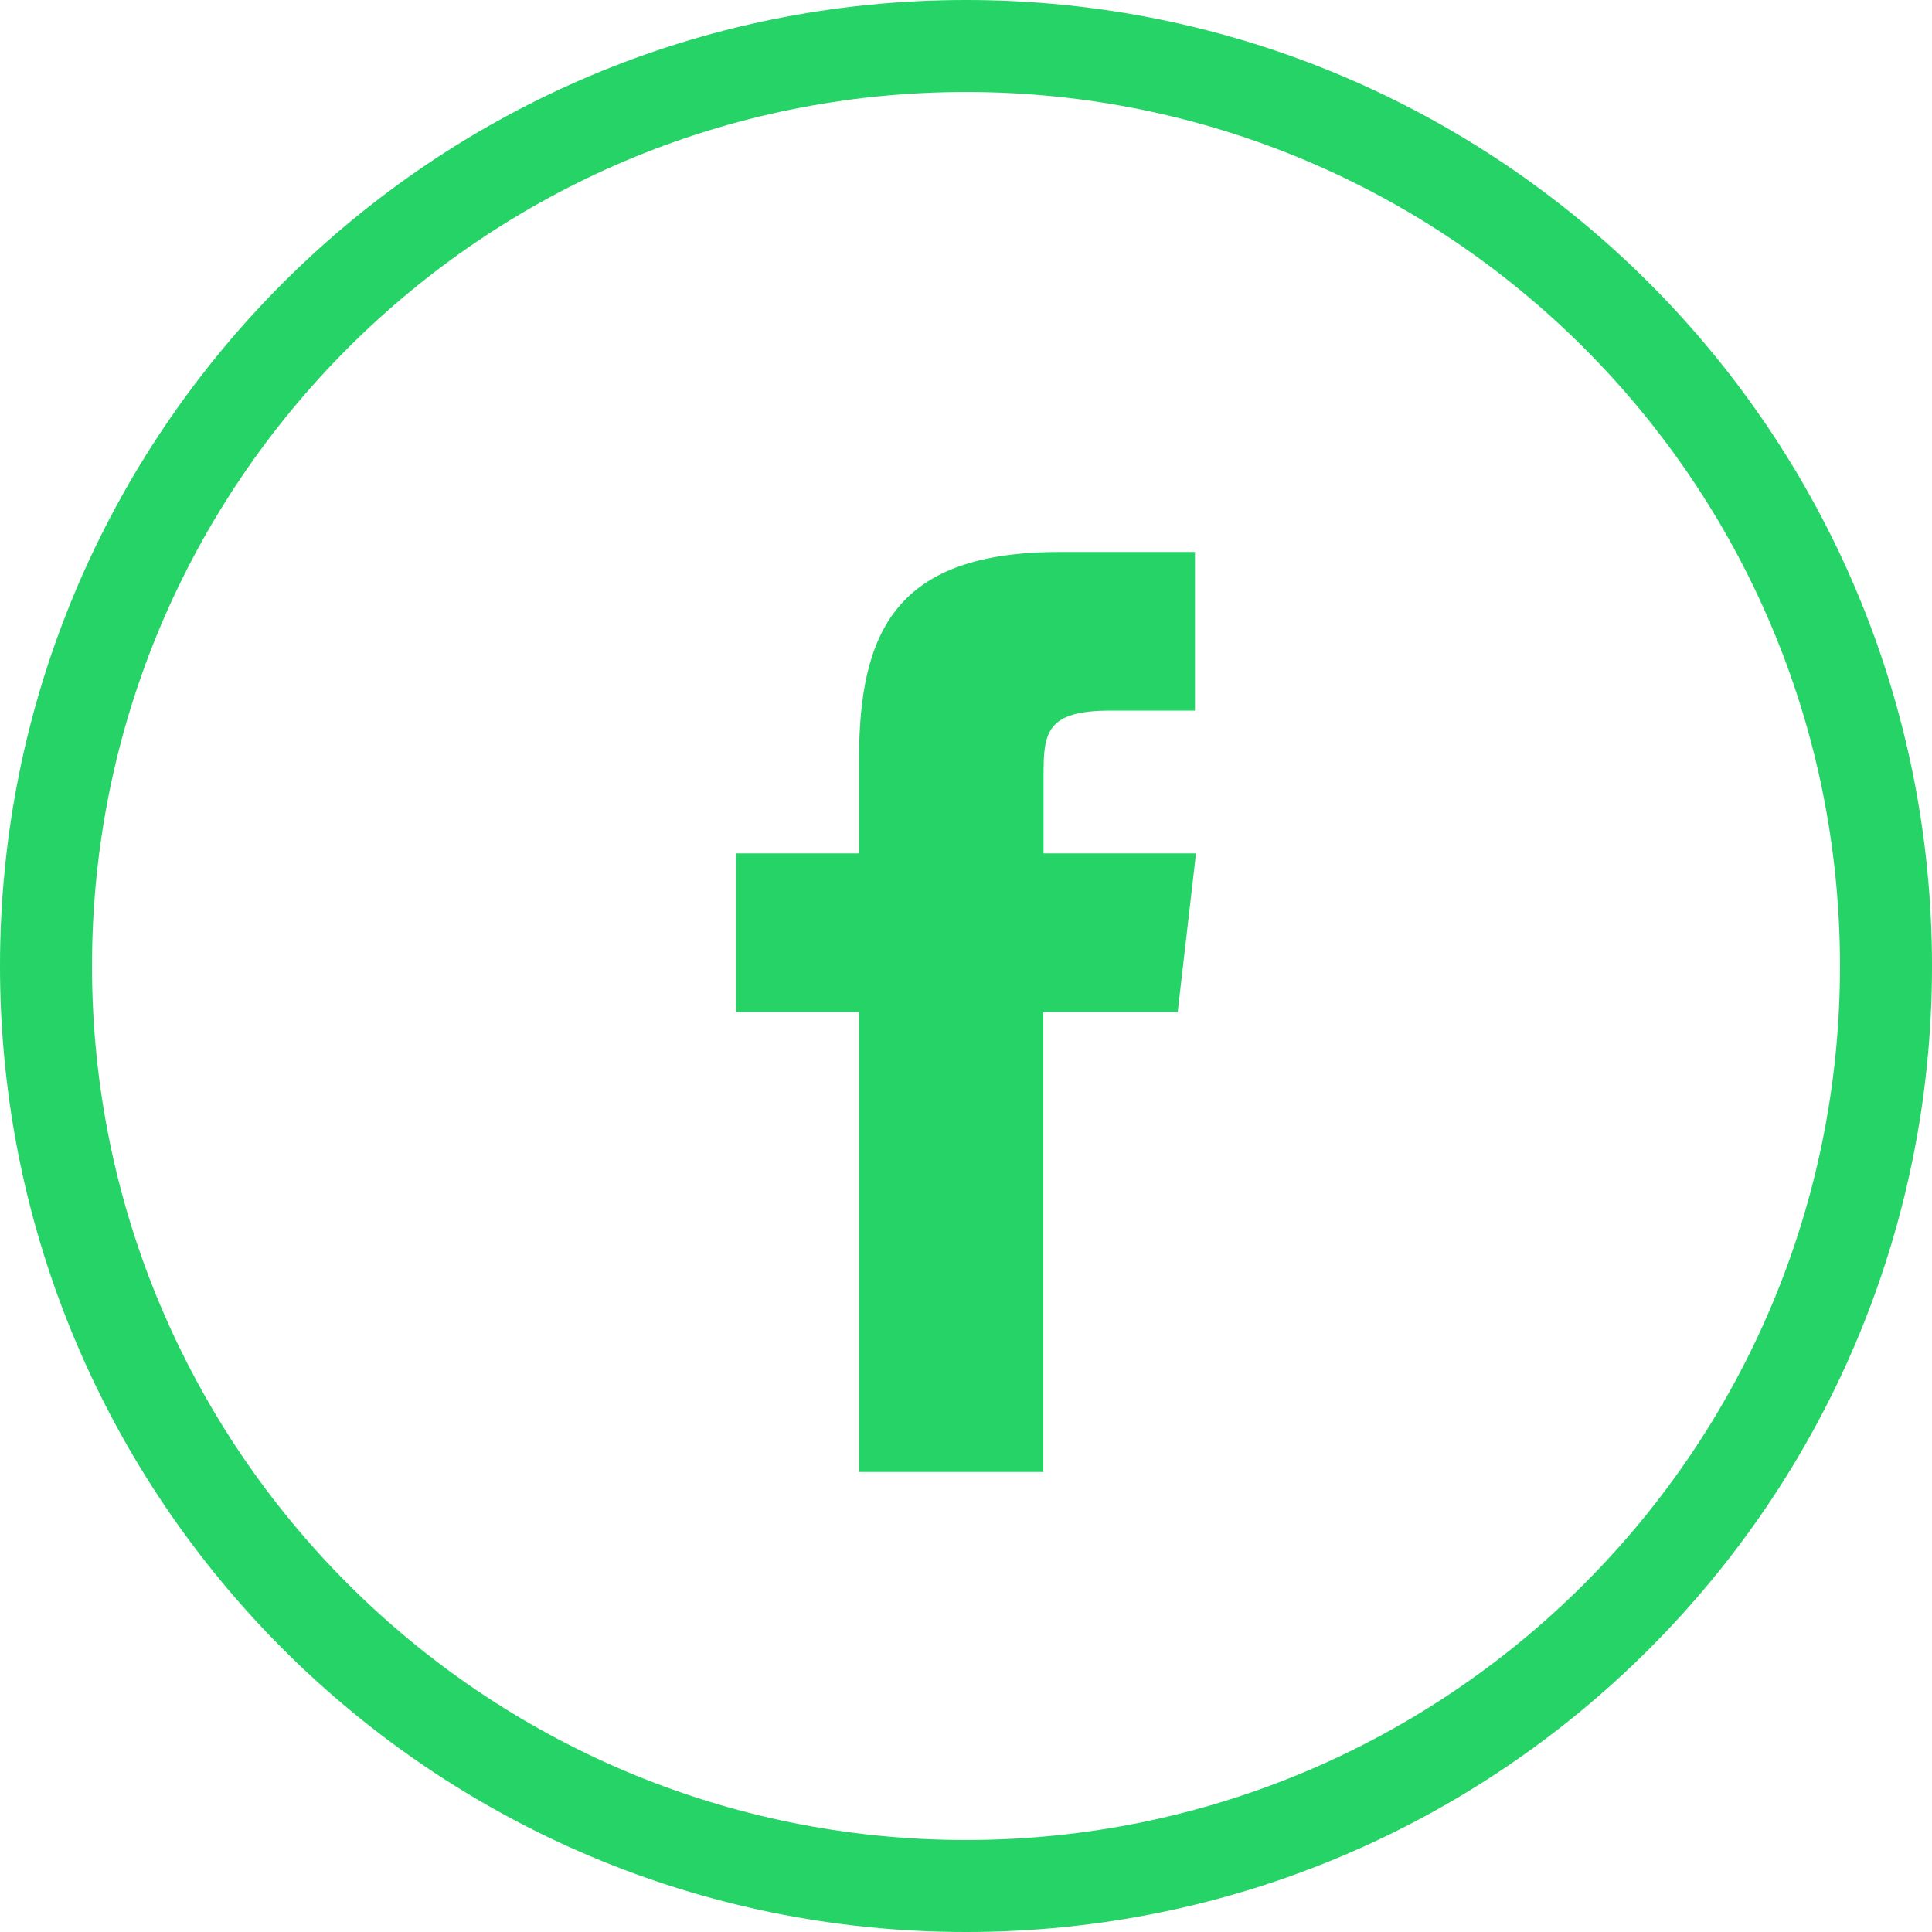
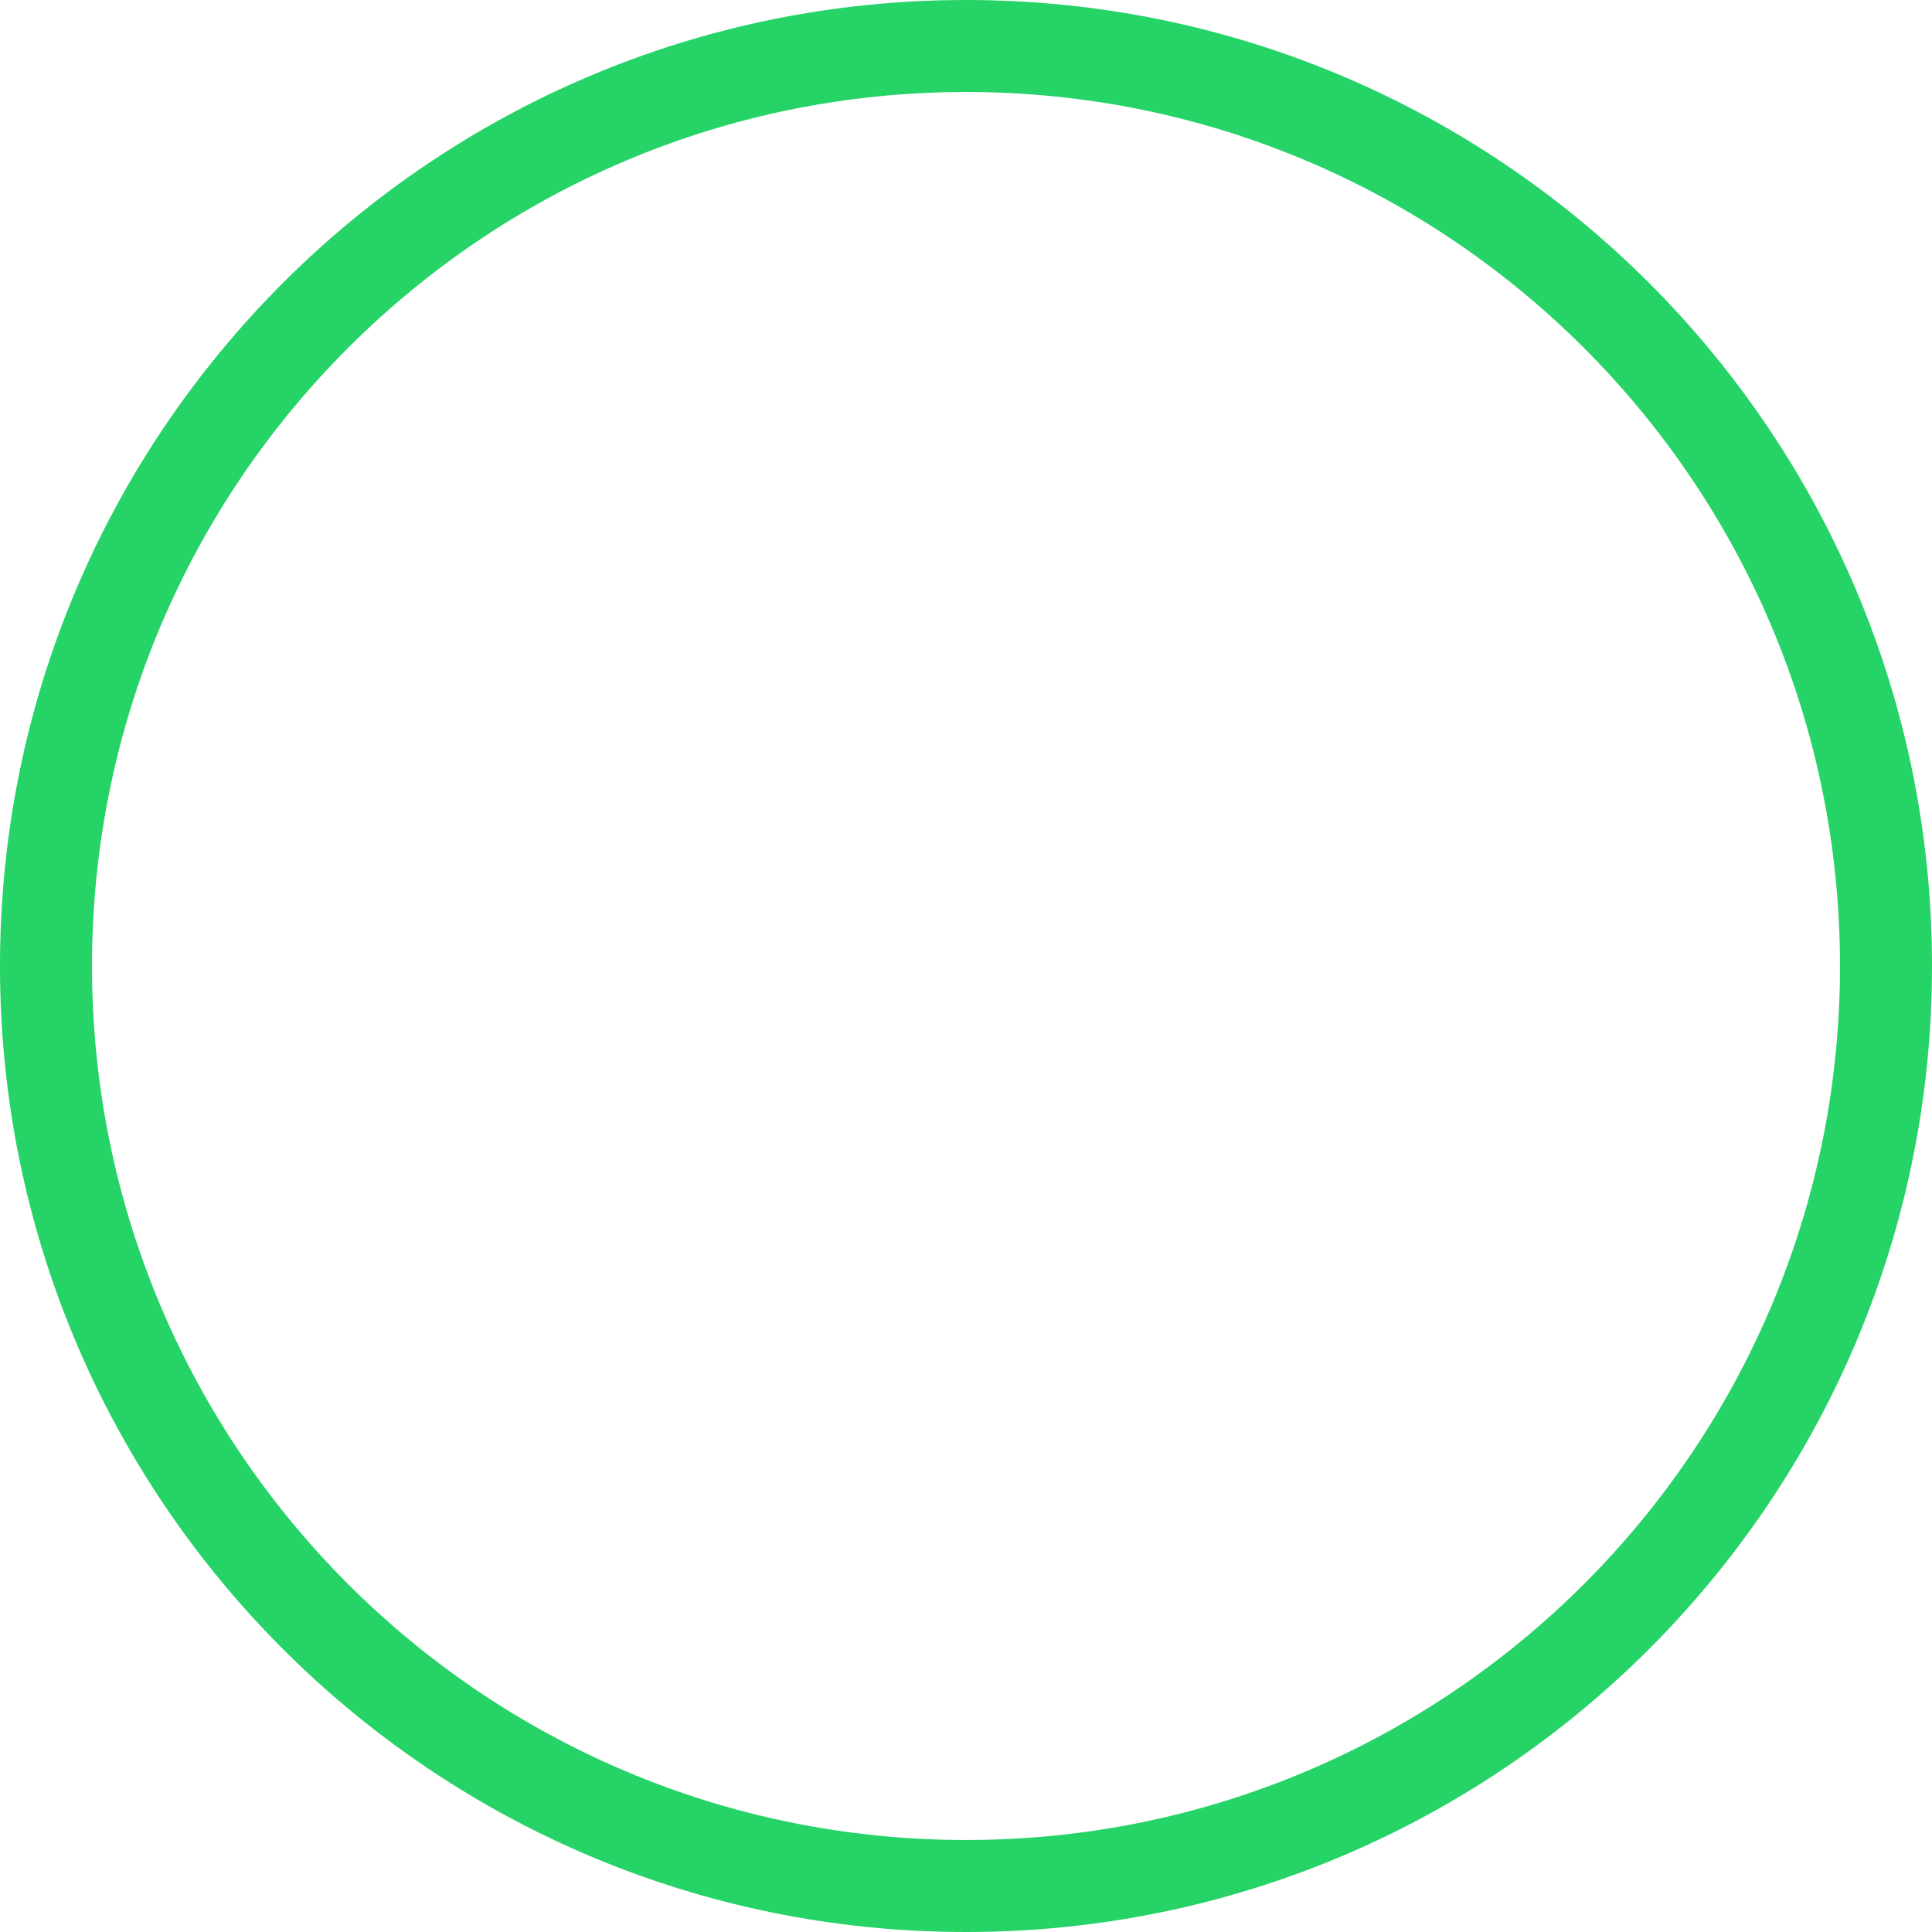
<svg xmlns="http://www.w3.org/2000/svg" width="21px" height="21px" viewBox="0 0 21 21">
  <title>ic_fb_red copy</title>
  <g id="UX" stroke="none" stroke-width="1" fill="none" fill-rule="evenodd">
    <g id="Social" transform="translate(0, -219)" fill="#25D366">
      <g id="ic_fb_red-copy" transform="translate(0, 219)">
        <path d="M10.5,1 C5.253,1 1,5.253 1,10.5 C1,15.747 5.253,20 10.5,20 C15.747,20 20,15.747 20,10.5 C20,5.253 15.747,1 10.5,1 Z M10.5,0 C16.299,0 21,4.701 21,10.5 C21,16.299 16.299,21 10.5,21 C4.701,21 0,16.299 0,10.5 C0,4.701 4.701,0 10.5,0 Z" id="Forma_1-2-path" fill-rule="nonzero" />
-         <path d="M12.801,11 L11.34,11 L11.34,16 L9.337,16 L9.337,11 L8,11 L8,9.276 L9.337,9.276 L9.337,8.262 C9.337,6.856 9.744,6 11.514,6 L12.989,6 L12.989,7.724 L12.067,7.724 C11.377,7.724 11.343,7.962 11.343,8.414 L11.343,9.276 L13,9.276 L12.801,11 Z" id="ic_fb" />
      </g>
    </g>
  </g>
</svg>